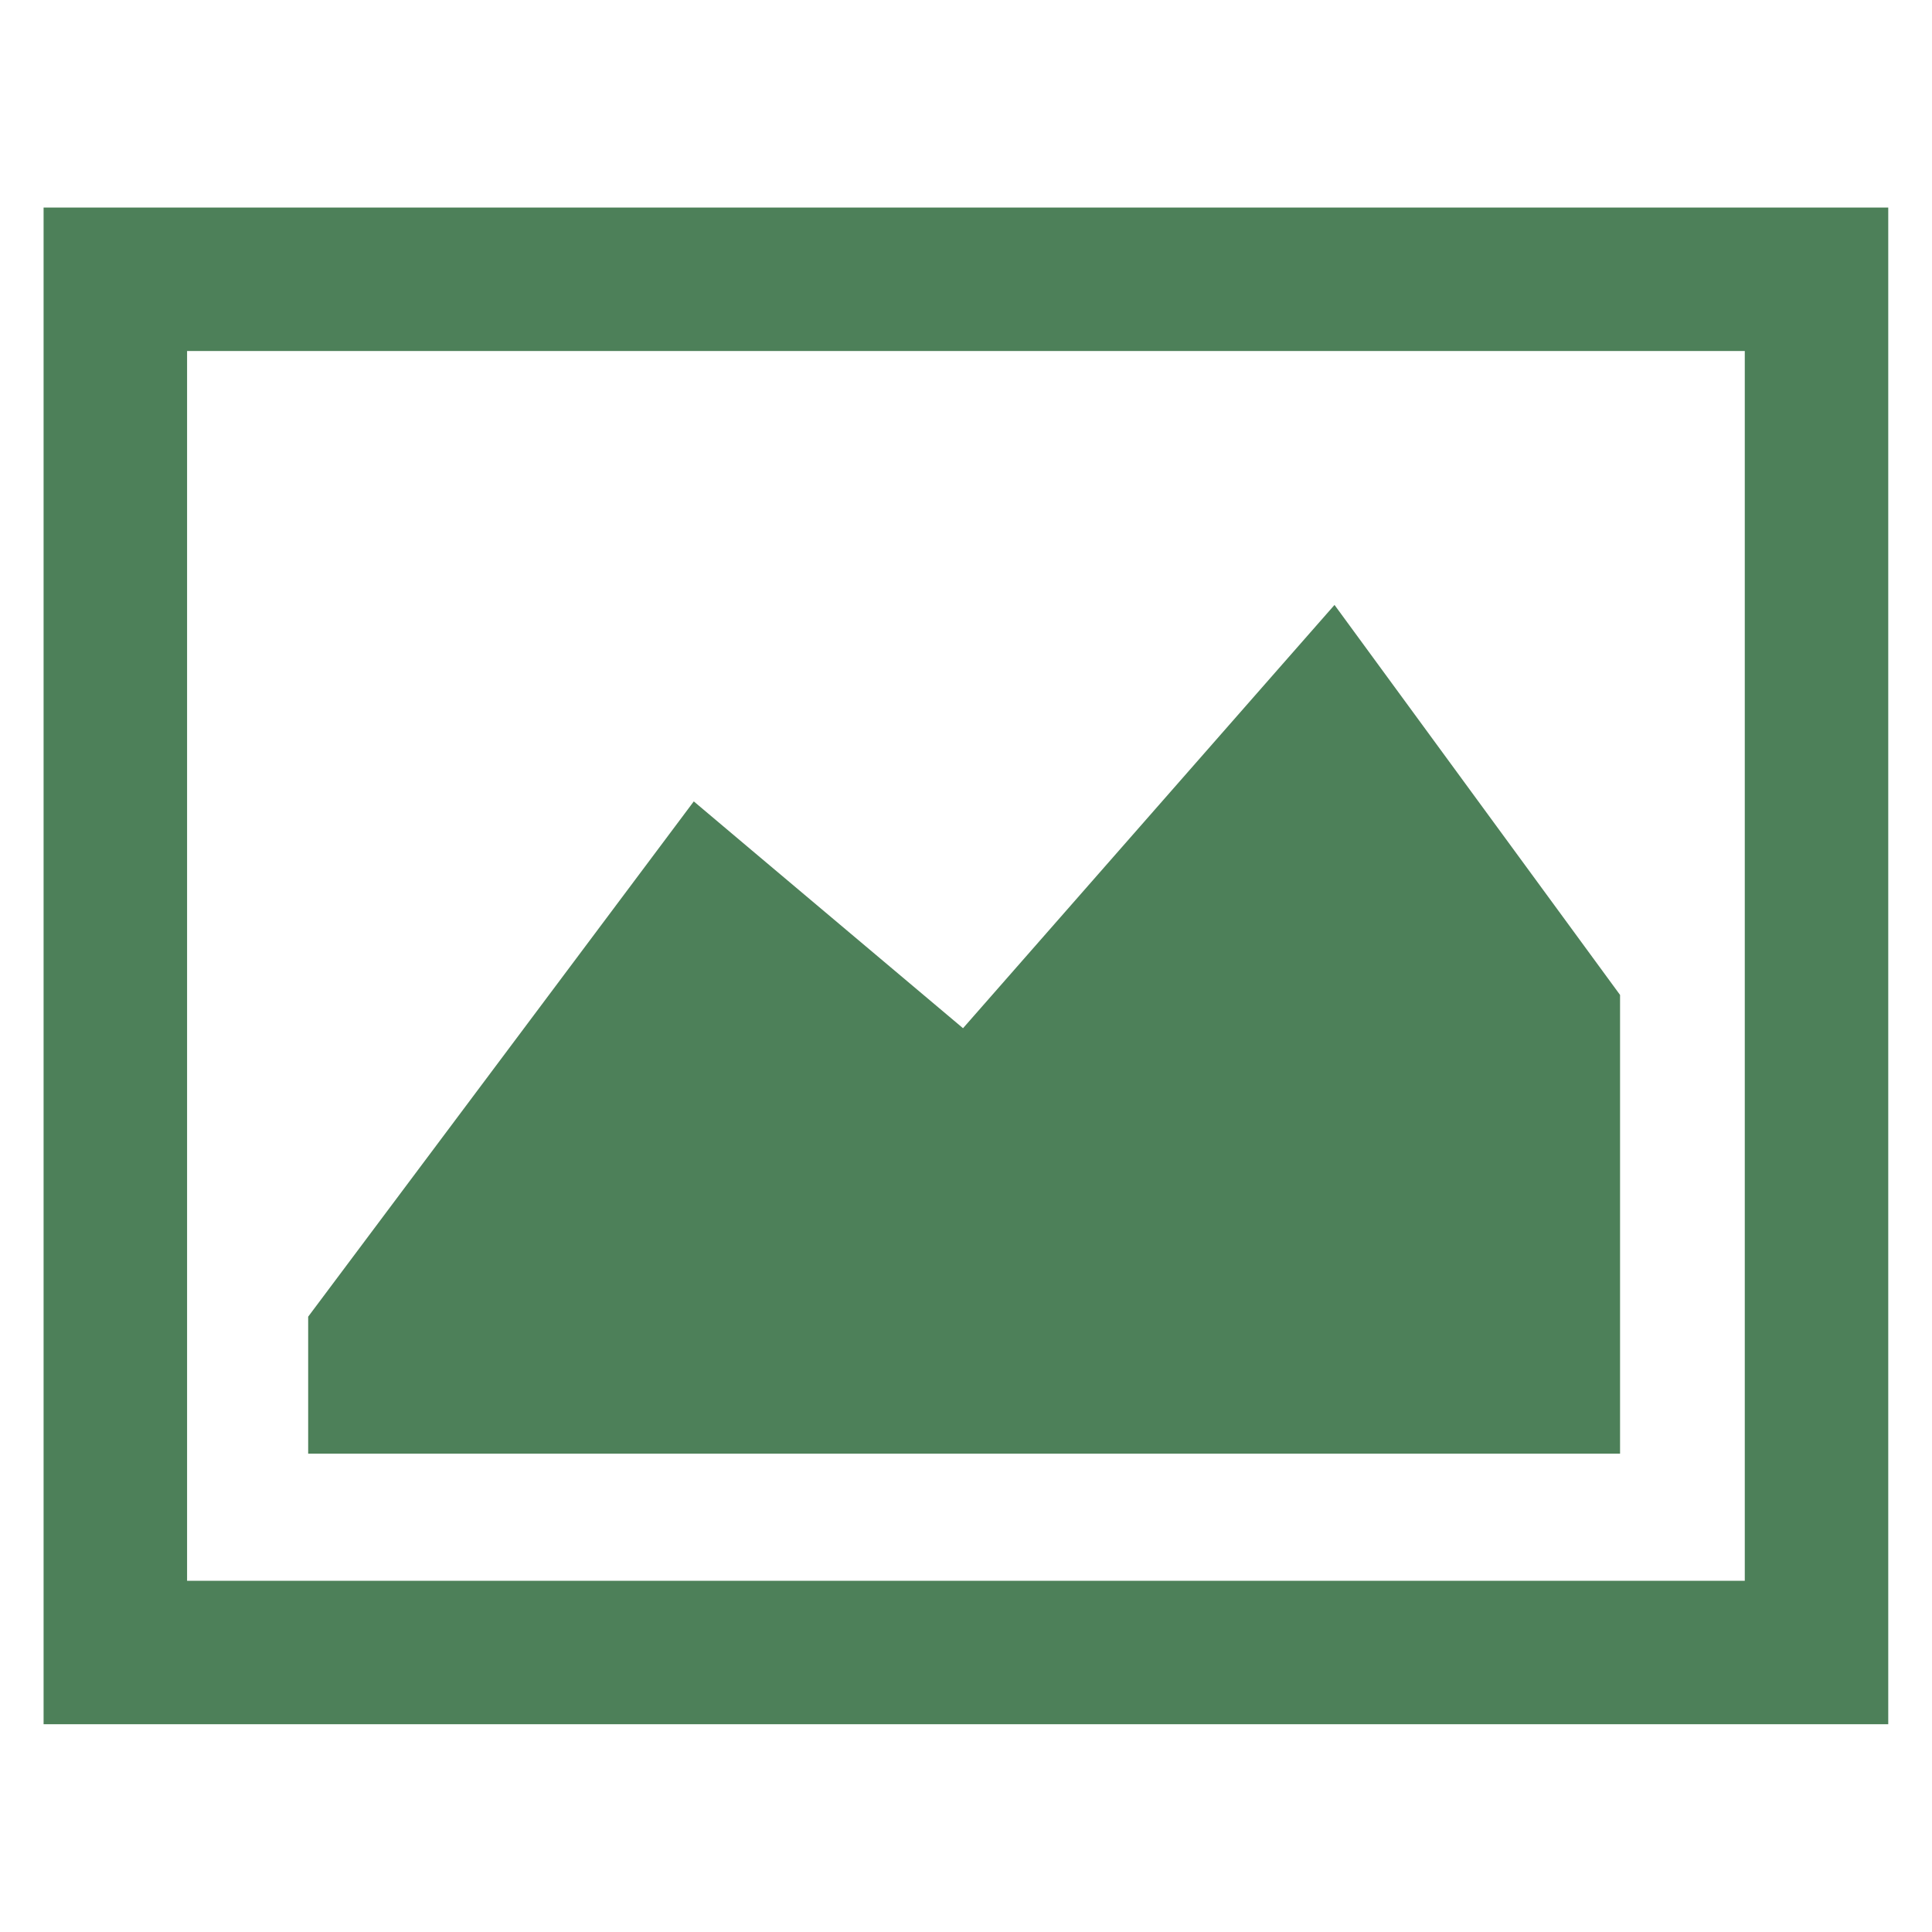
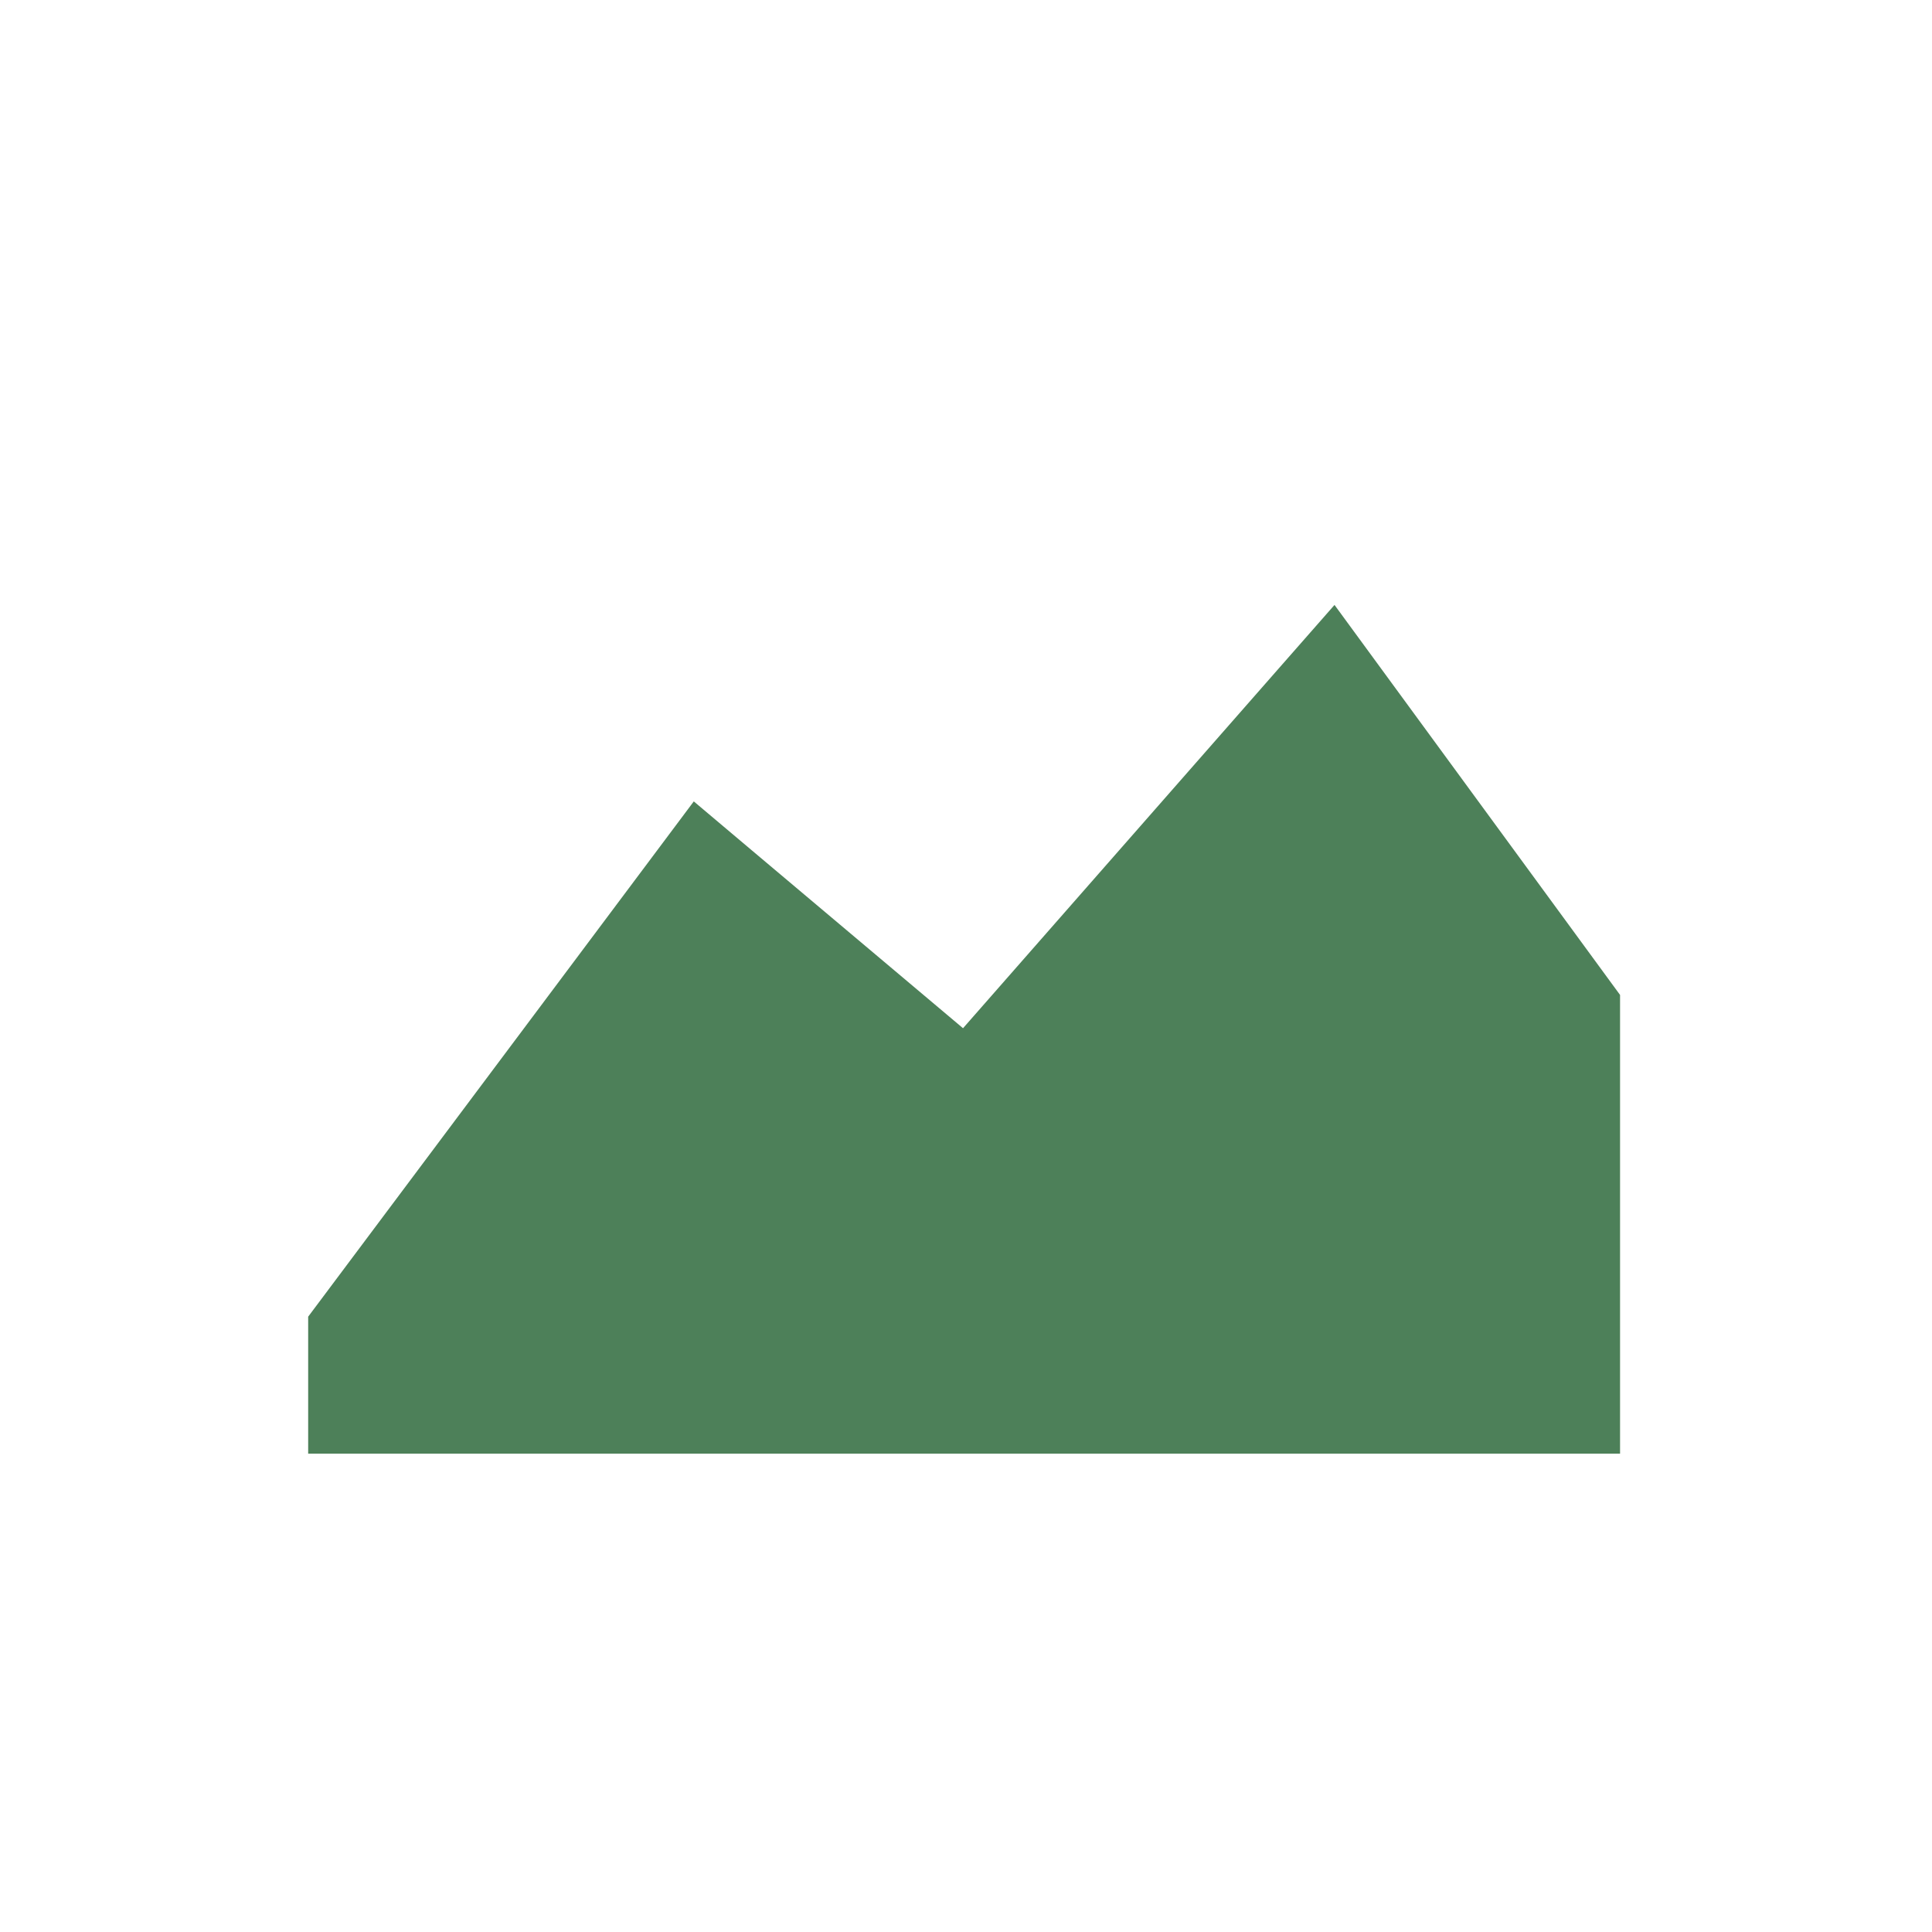
<svg xmlns="http://www.w3.org/2000/svg" xml:space="preserve" width="30px" height="30px" style="shape-rendering:geometricPrecision; text-rendering:geometricPrecision; image-rendering:optimizeQuality; fill-rule:evenodd; clip-rule:evenodd" viewBox="0 0 70.122 70.122">
  <defs>
    <style type="text/css">
   
    .fil0 {fill:none}
    .fil1 {fill:#4D8059}
    .fil2 {fill:#4D8059;fill-rule:nonzero}
   
  </style>
  </defs>
  <g id="Vrstva_x0020_1">
-     <rect class="fil0" width="70.122" height="70.122" />
    <g id="_148064216">
-       <path id="_146971520" class="fil1" d="M1.582 7.533l66.952 0 0 55.048 -66.952 0 0 -55.048zm5.208 49.842l56.537 0 0 -44.635 -56.537 0 0 44.635z" />
      <polygon id="_146971808" class="fil2" points="11.185,47.789 23.523,31.303 25.181,29.087 27.294,30.869 34.953,37.319 46.28,24.411 48.436,21.956 50.362,24.587 58.8,36.111 58.8,52.759 11.185,52.759 " />
    </g>
  </g>
</svg>